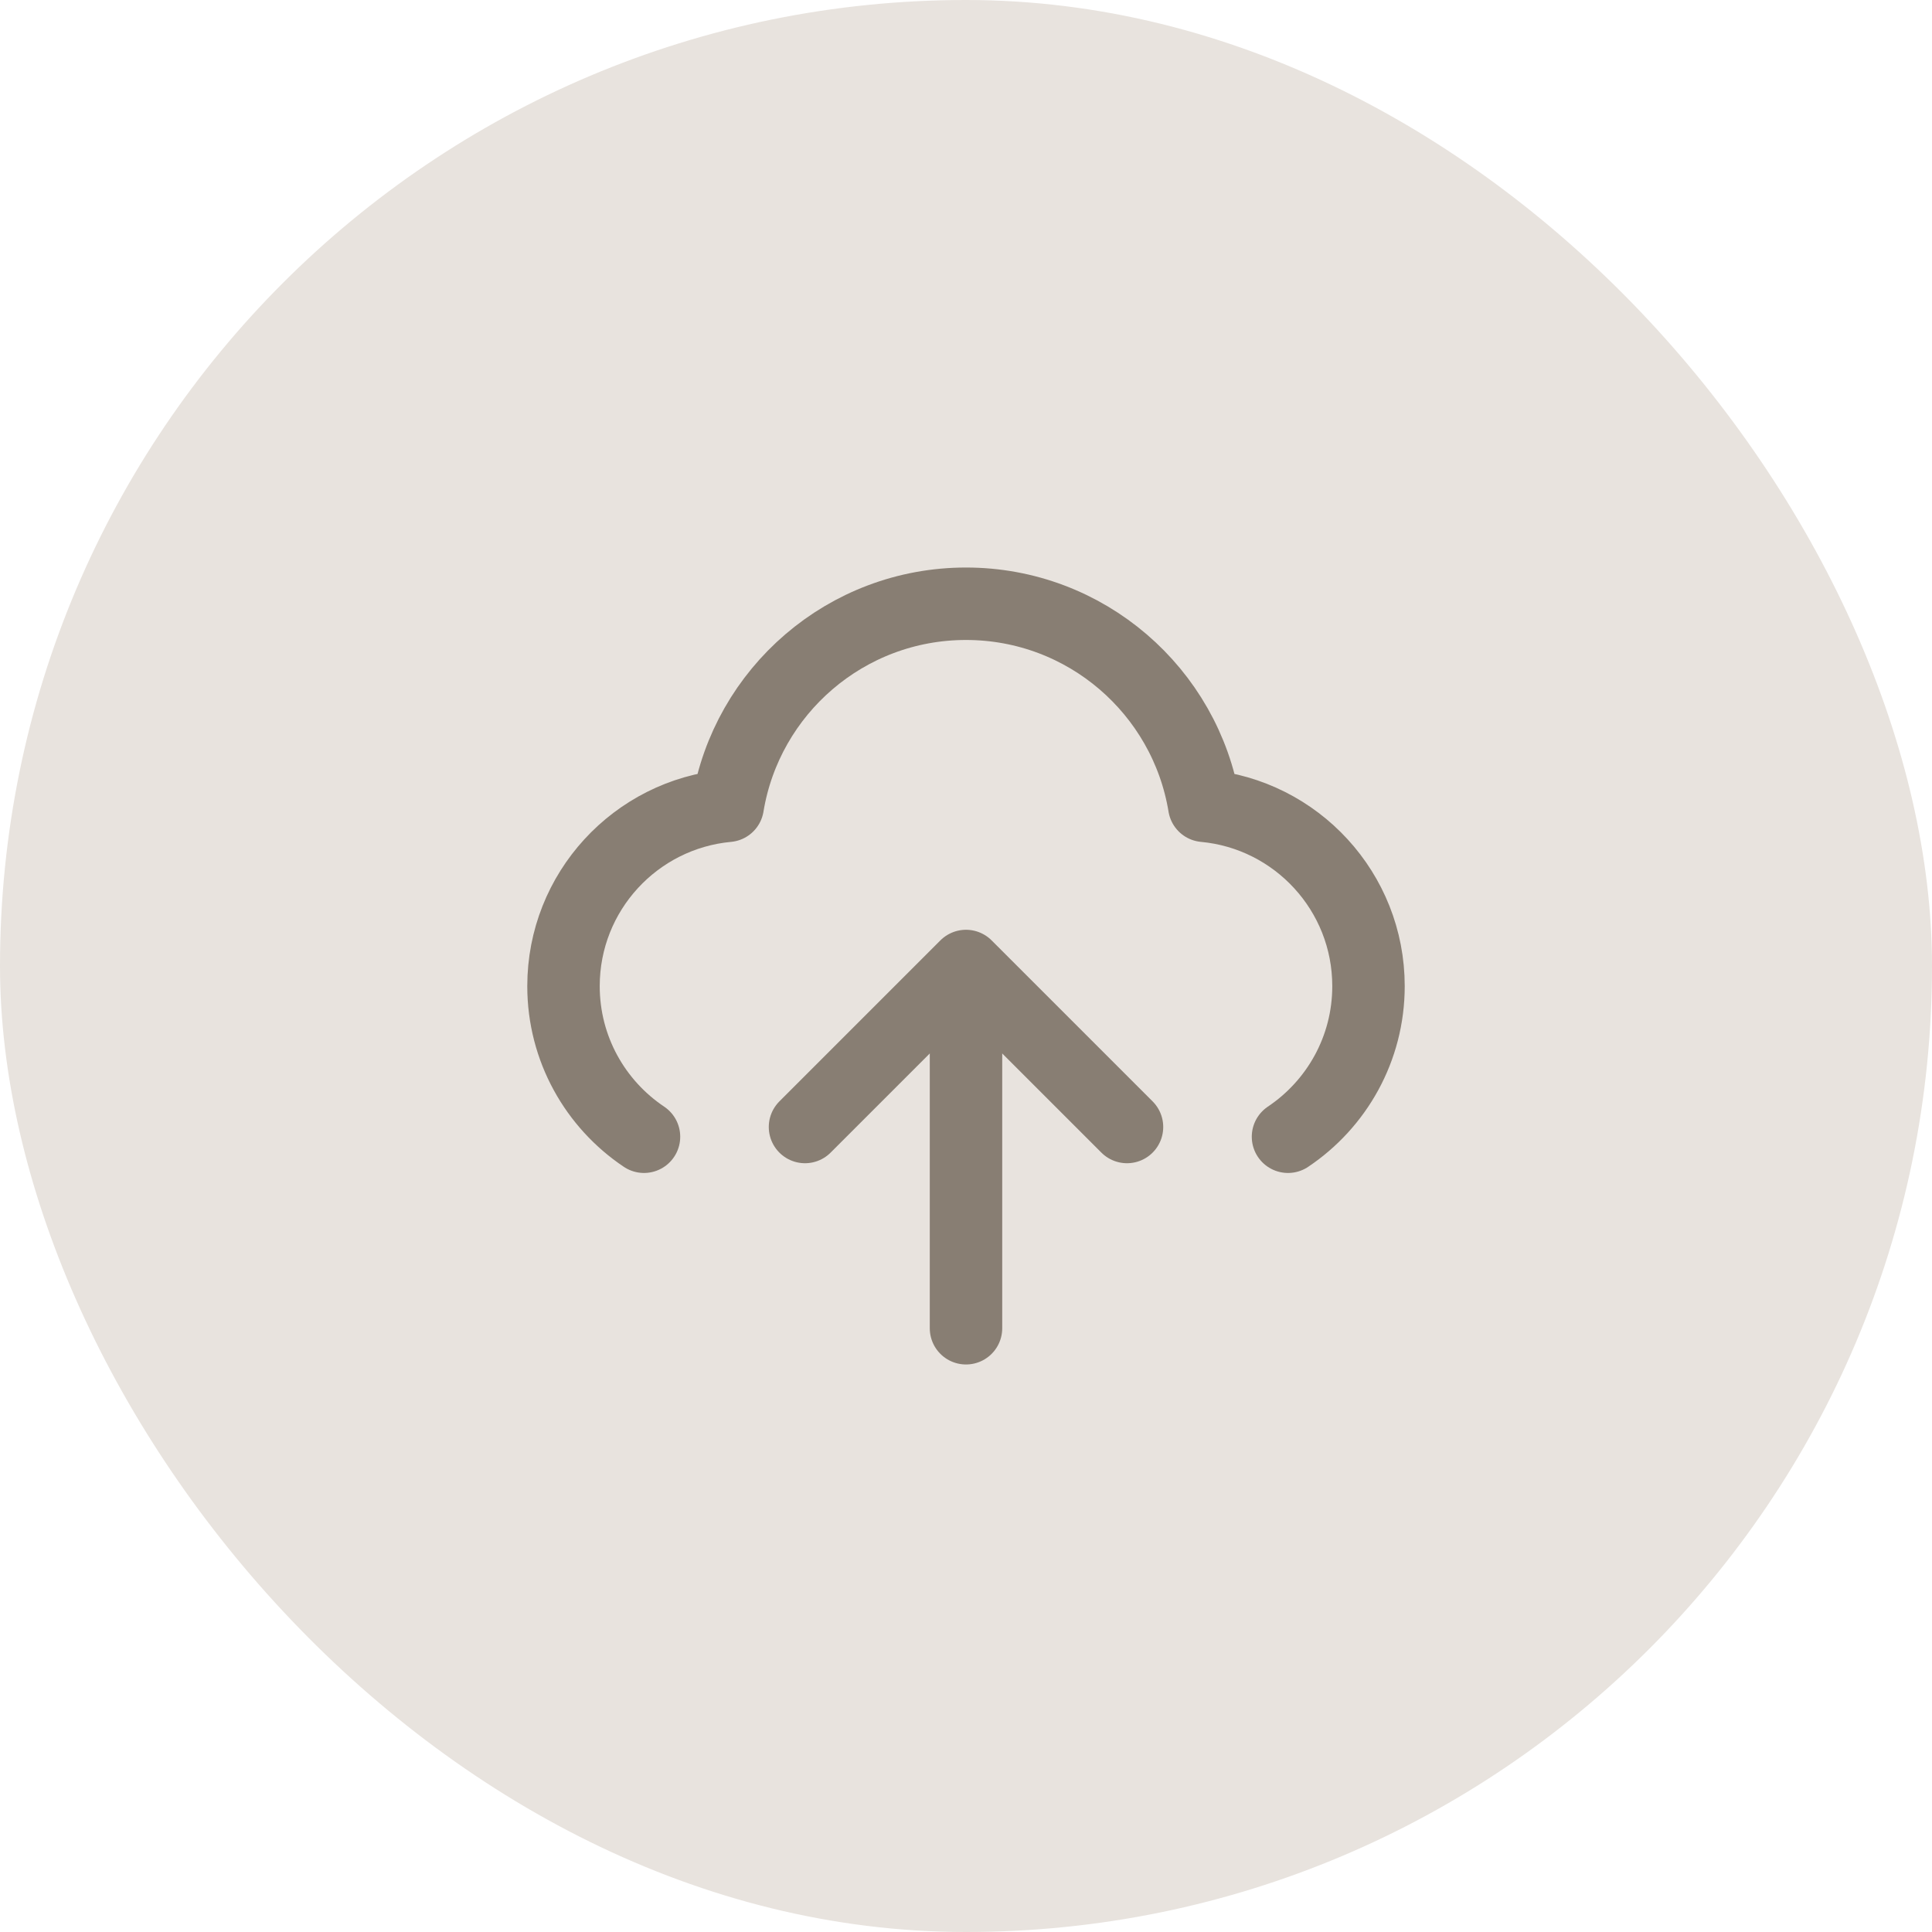
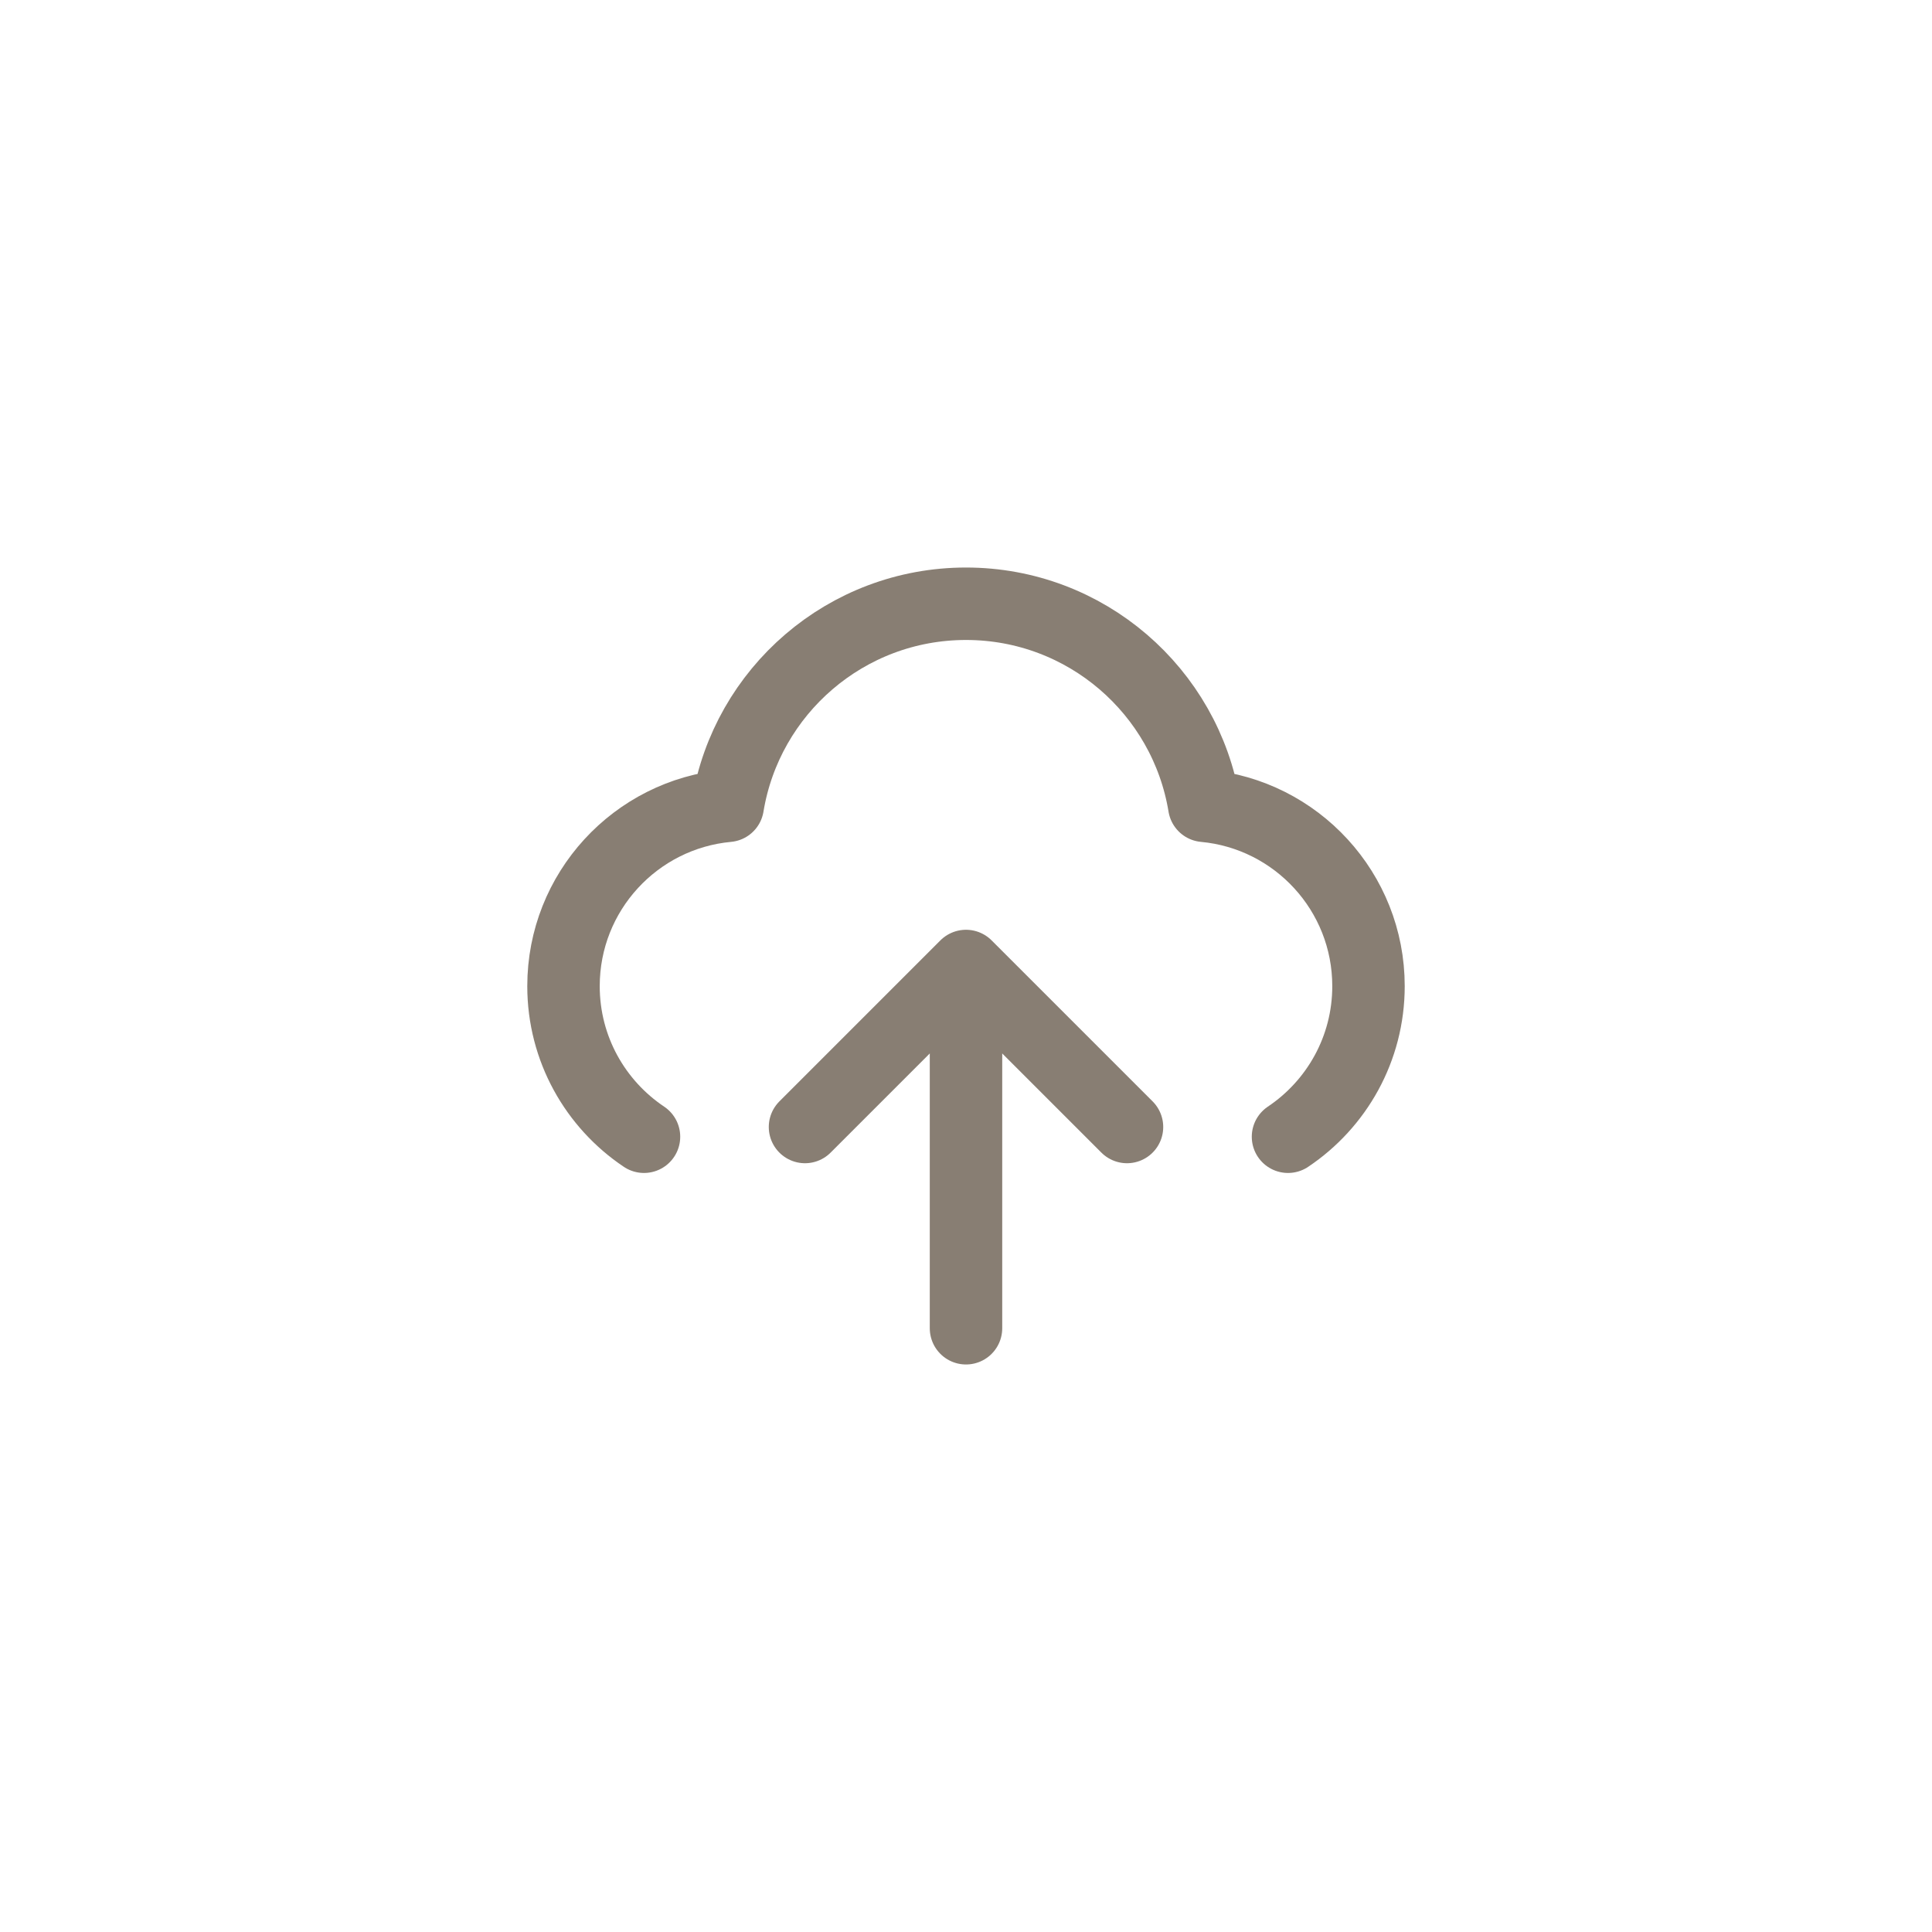
<svg xmlns="http://www.w3.org/2000/svg" width="24" height="24" viewBox="0 0 24 24" fill="none">
-   <rect width="24" height="24" rx="12" fill="#E8E3DE" />
  <path d="M8 14.121C7.397 13.717 7 13.03 7 12.25C7 11.078 7.896 10.116 9.04 10.01C9.274 8.586 10.51 7.5 12 7.5C13.49 7.5 14.726 8.586 14.96 10.01C16.104 10.116 17 11.078 17 12.25C17 13.03 16.603 13.717 16 14.121M10 14L12 12M12 12L14 14M12 12V16.5" stroke="#887E73" stroke-width="0.9" stroke-linecap="round" stroke-linejoin="round" />
</svg>